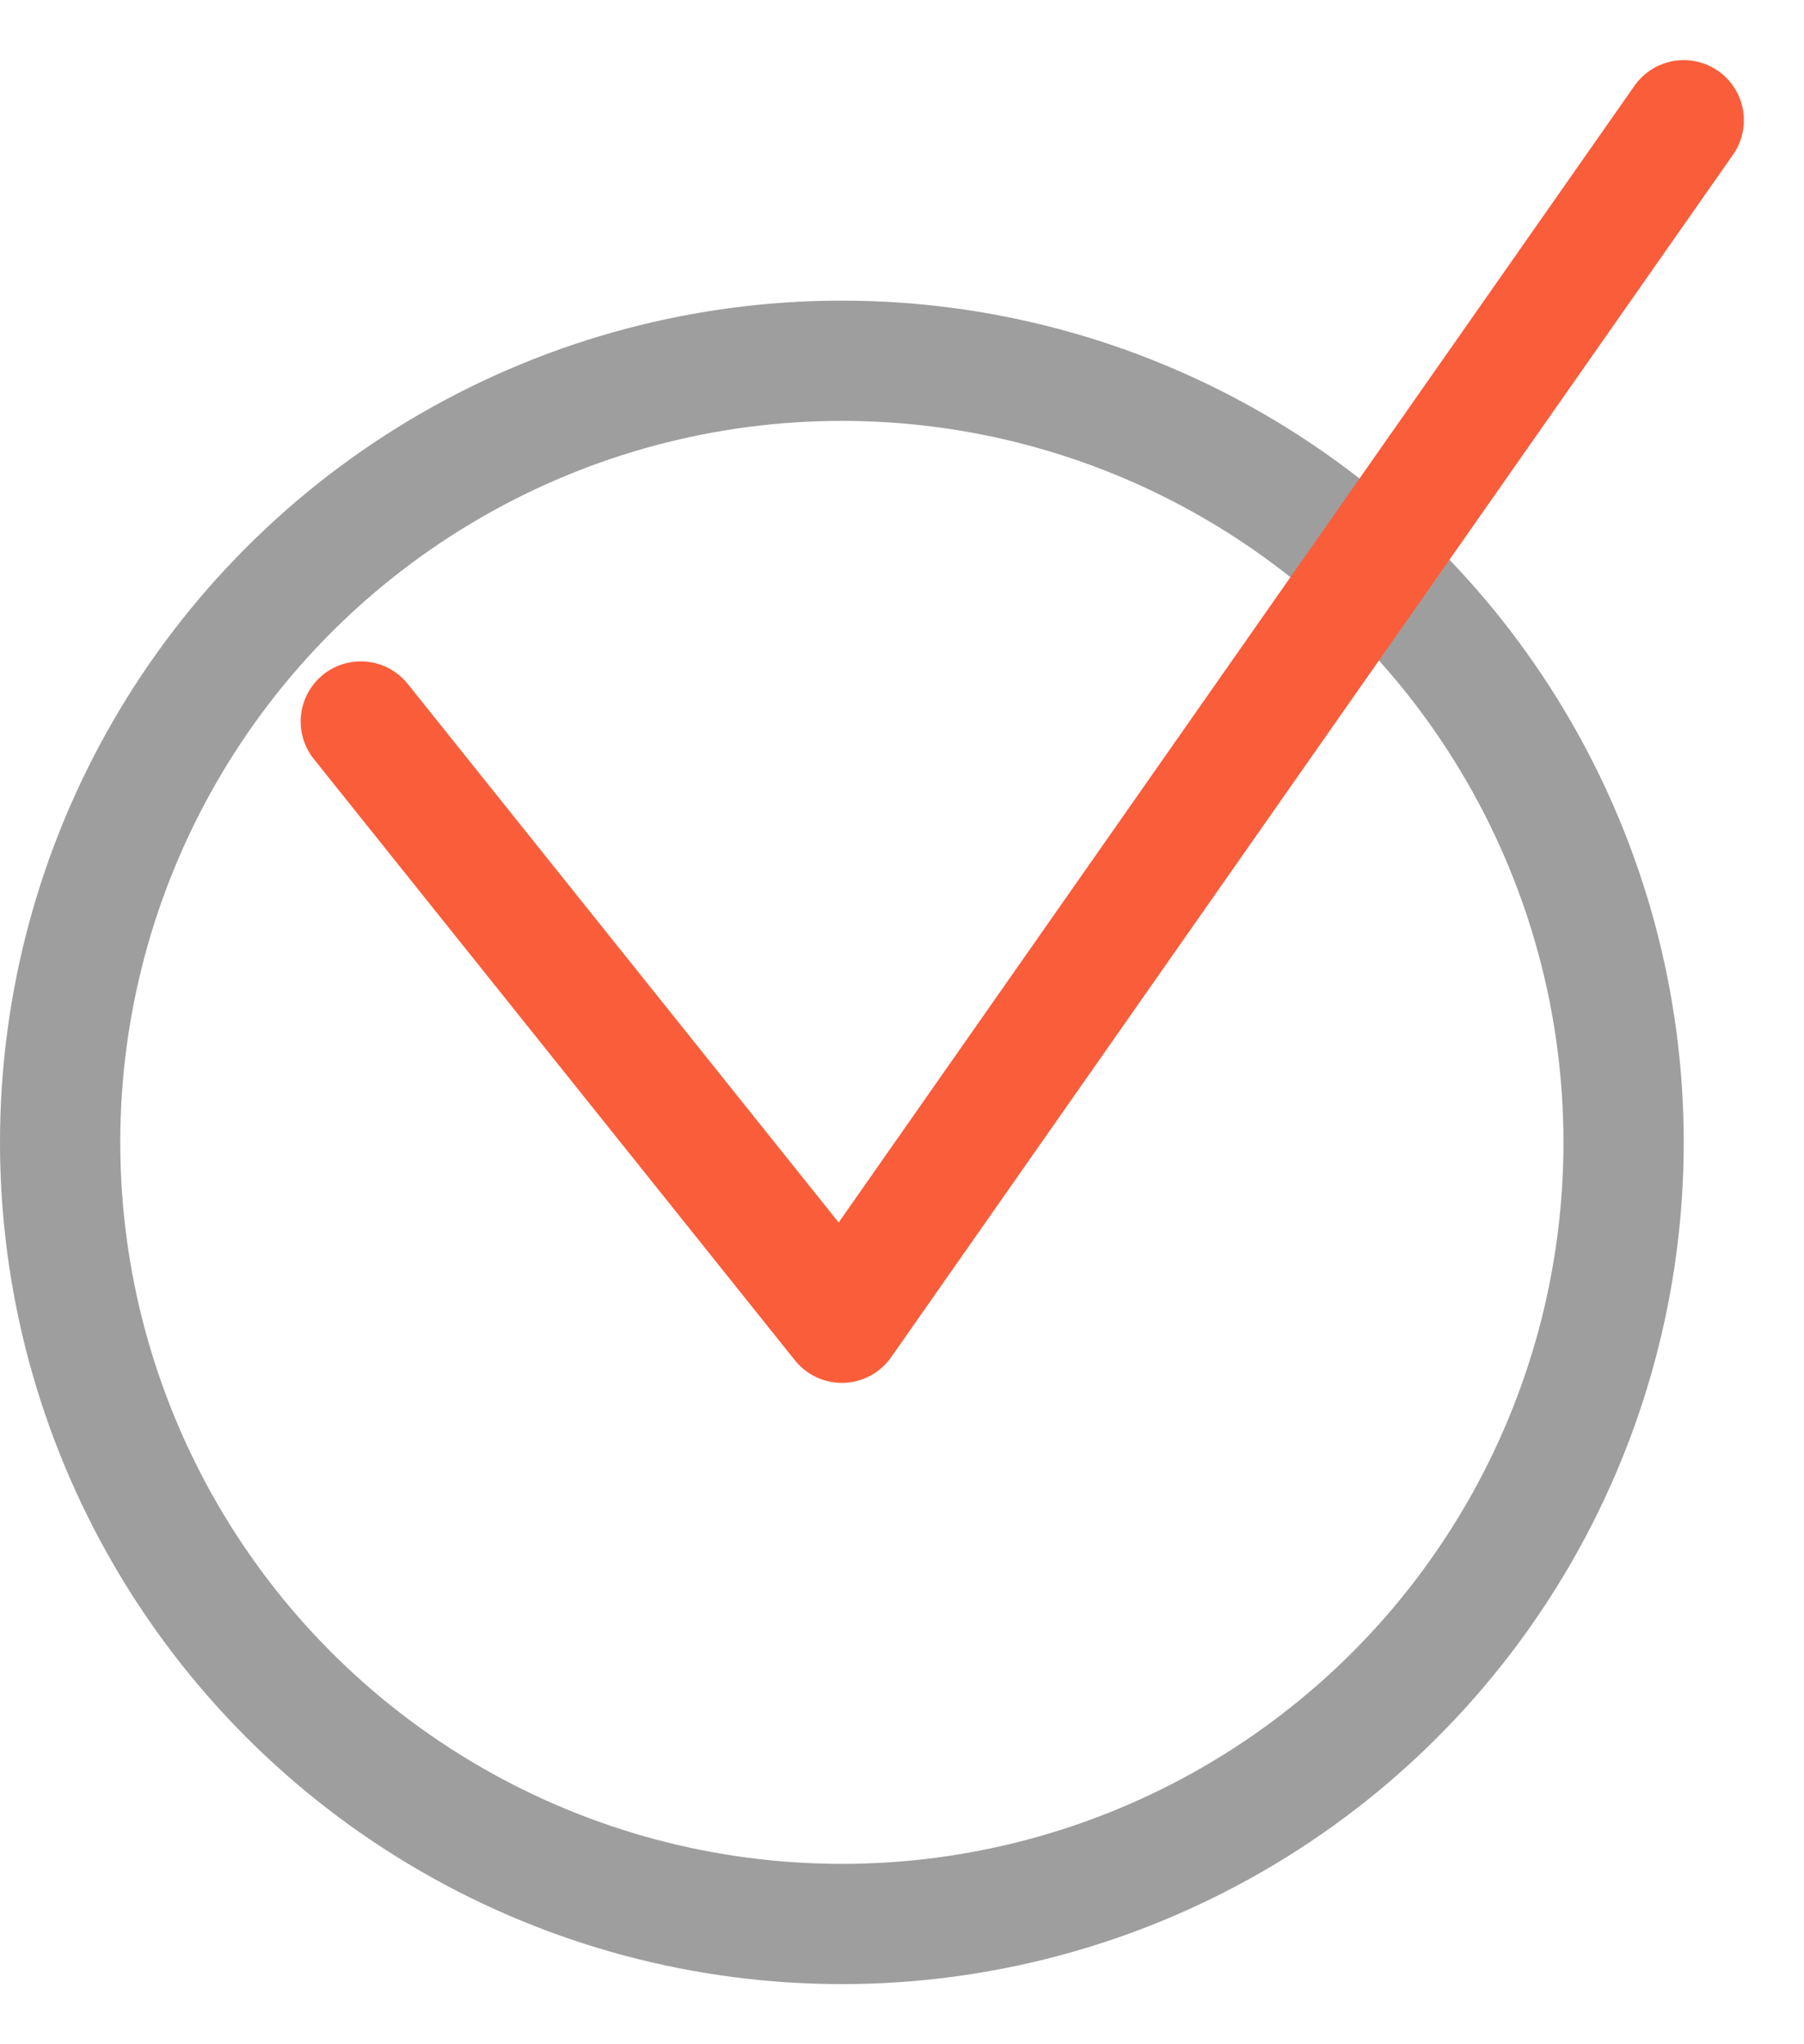
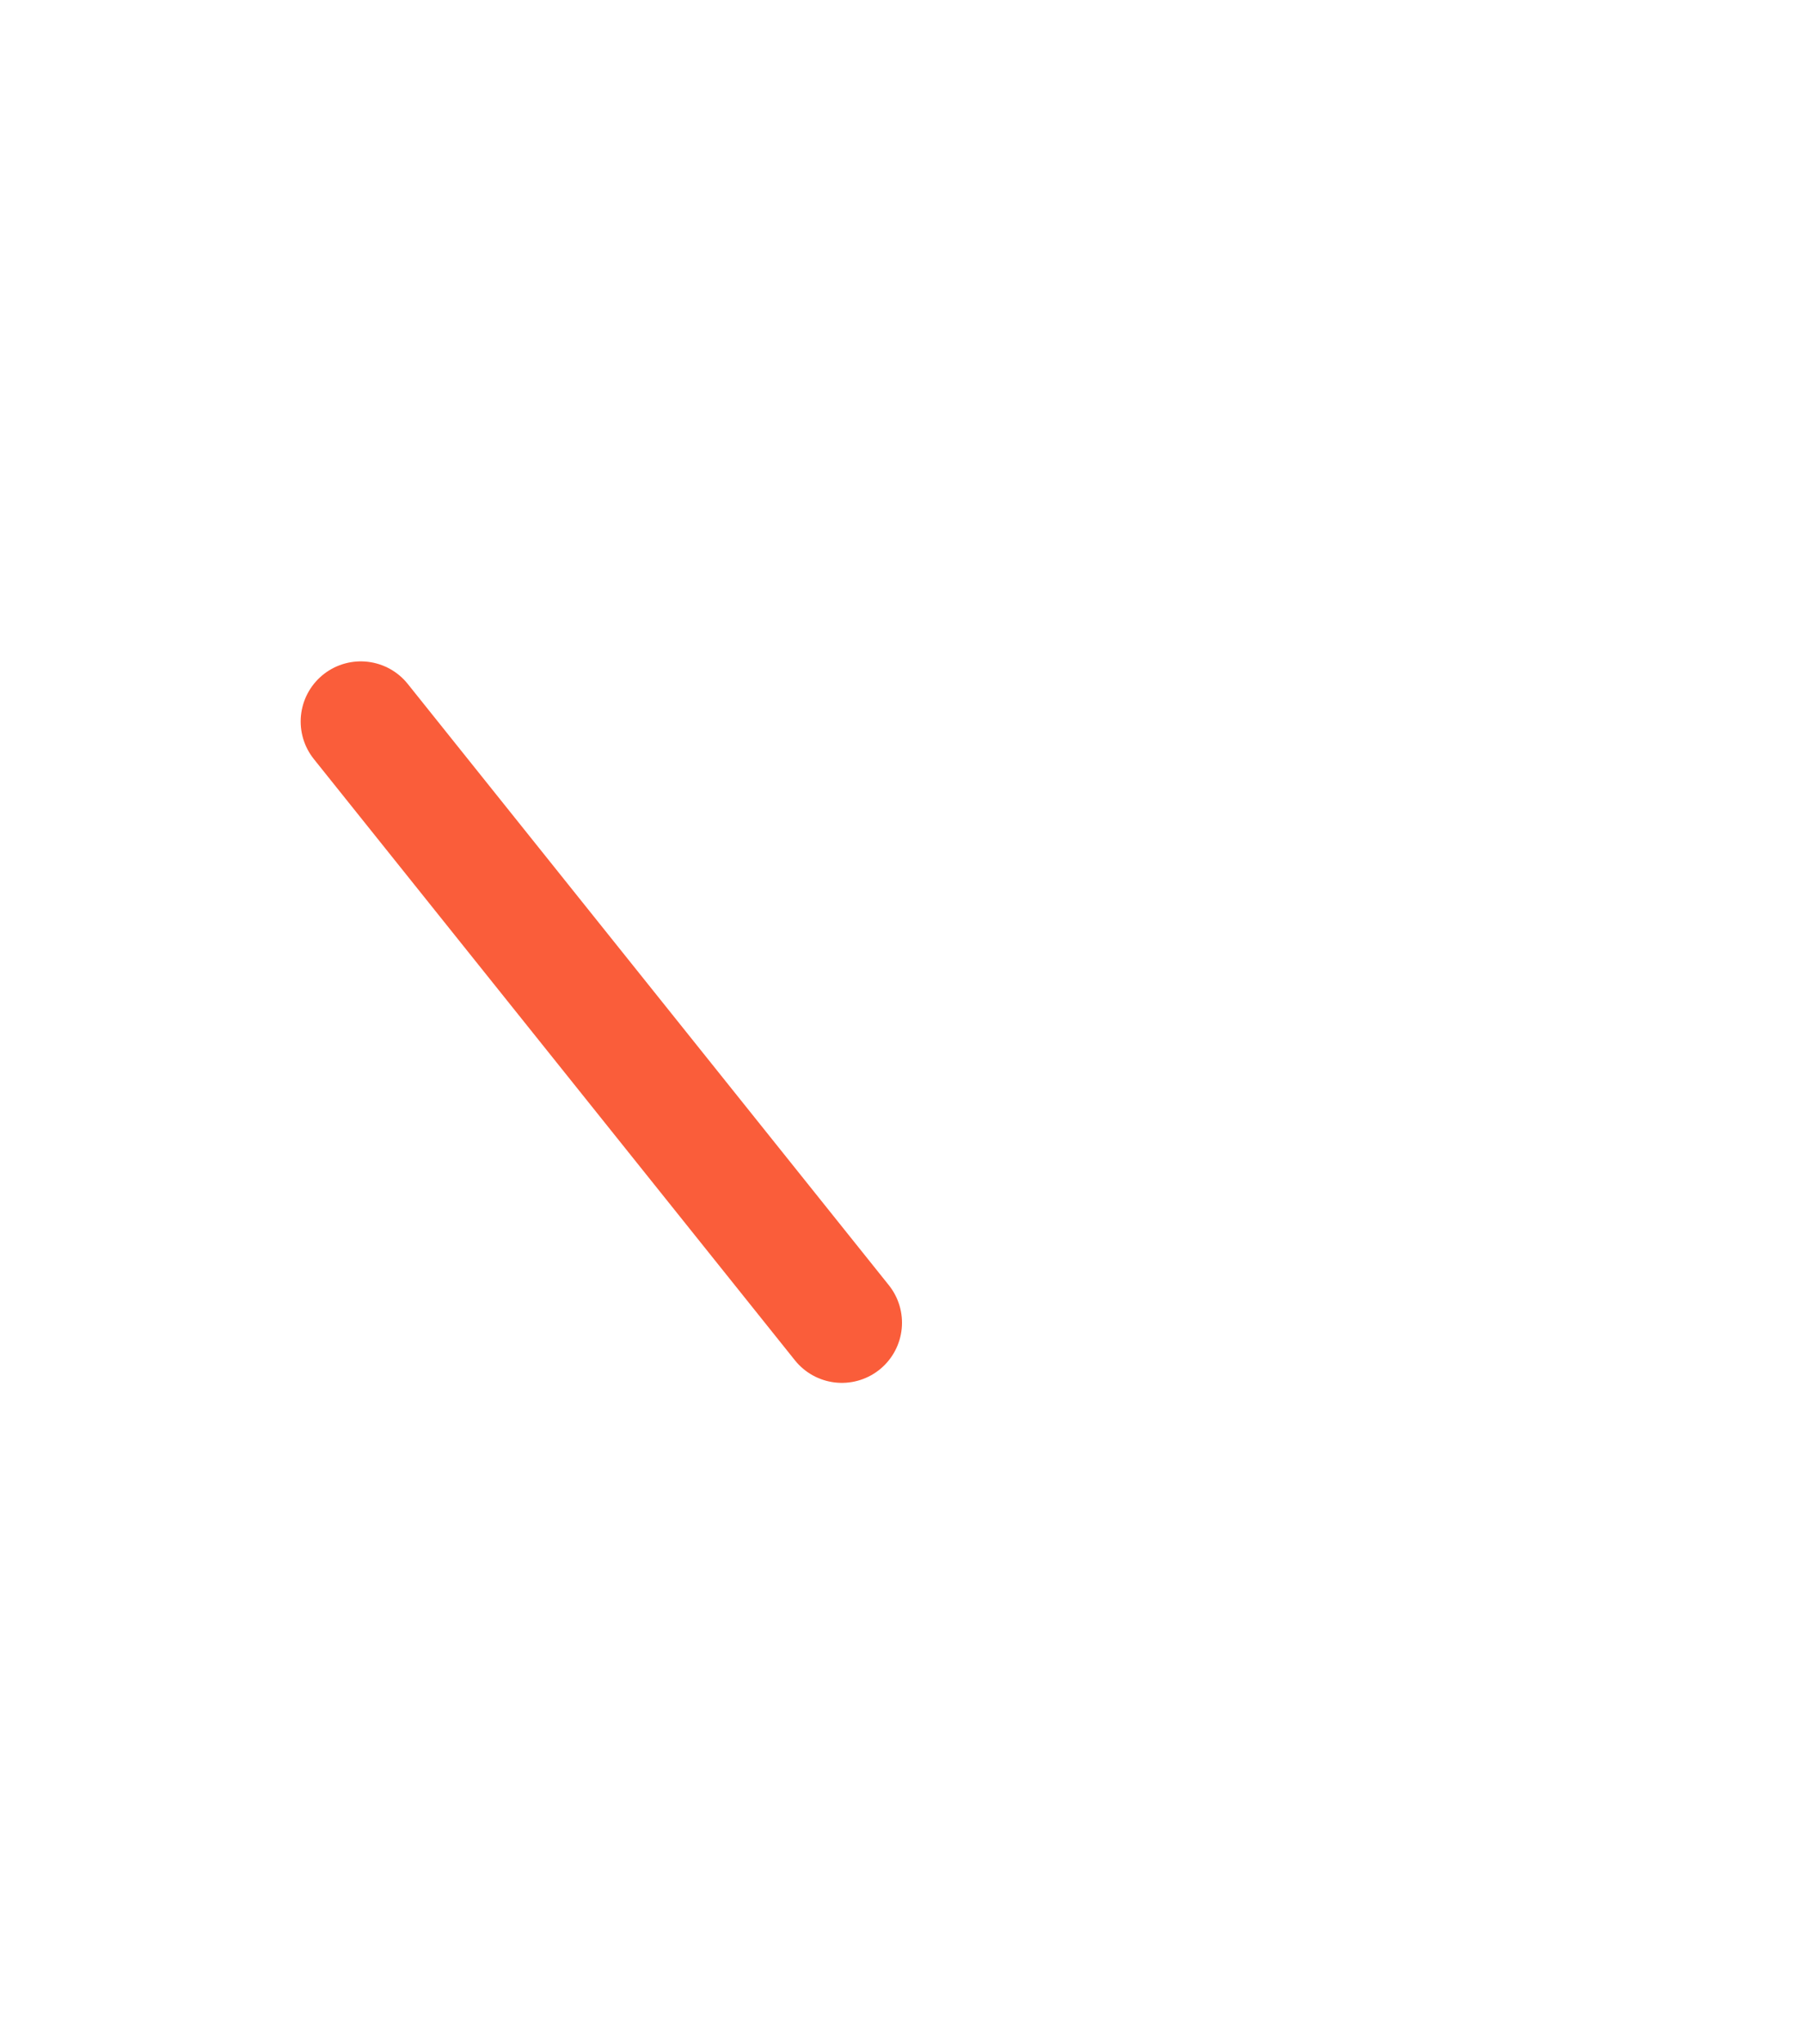
<svg xmlns="http://www.w3.org/2000/svg" width="15" height="17" viewBox="0 0 15 17" fill="none">
-   <circle cx="7" cy="9.5" r="6.5" stroke="#9E9E9E" />
-   <path d="M3 6L7 11L14 1" stroke="#FA5D3A" stroke-linecap="round" stroke-linejoin="round" />
+   <path d="M3 6L7 11" stroke="#FA5D3A" stroke-linecap="round" stroke-linejoin="round" />
</svg>